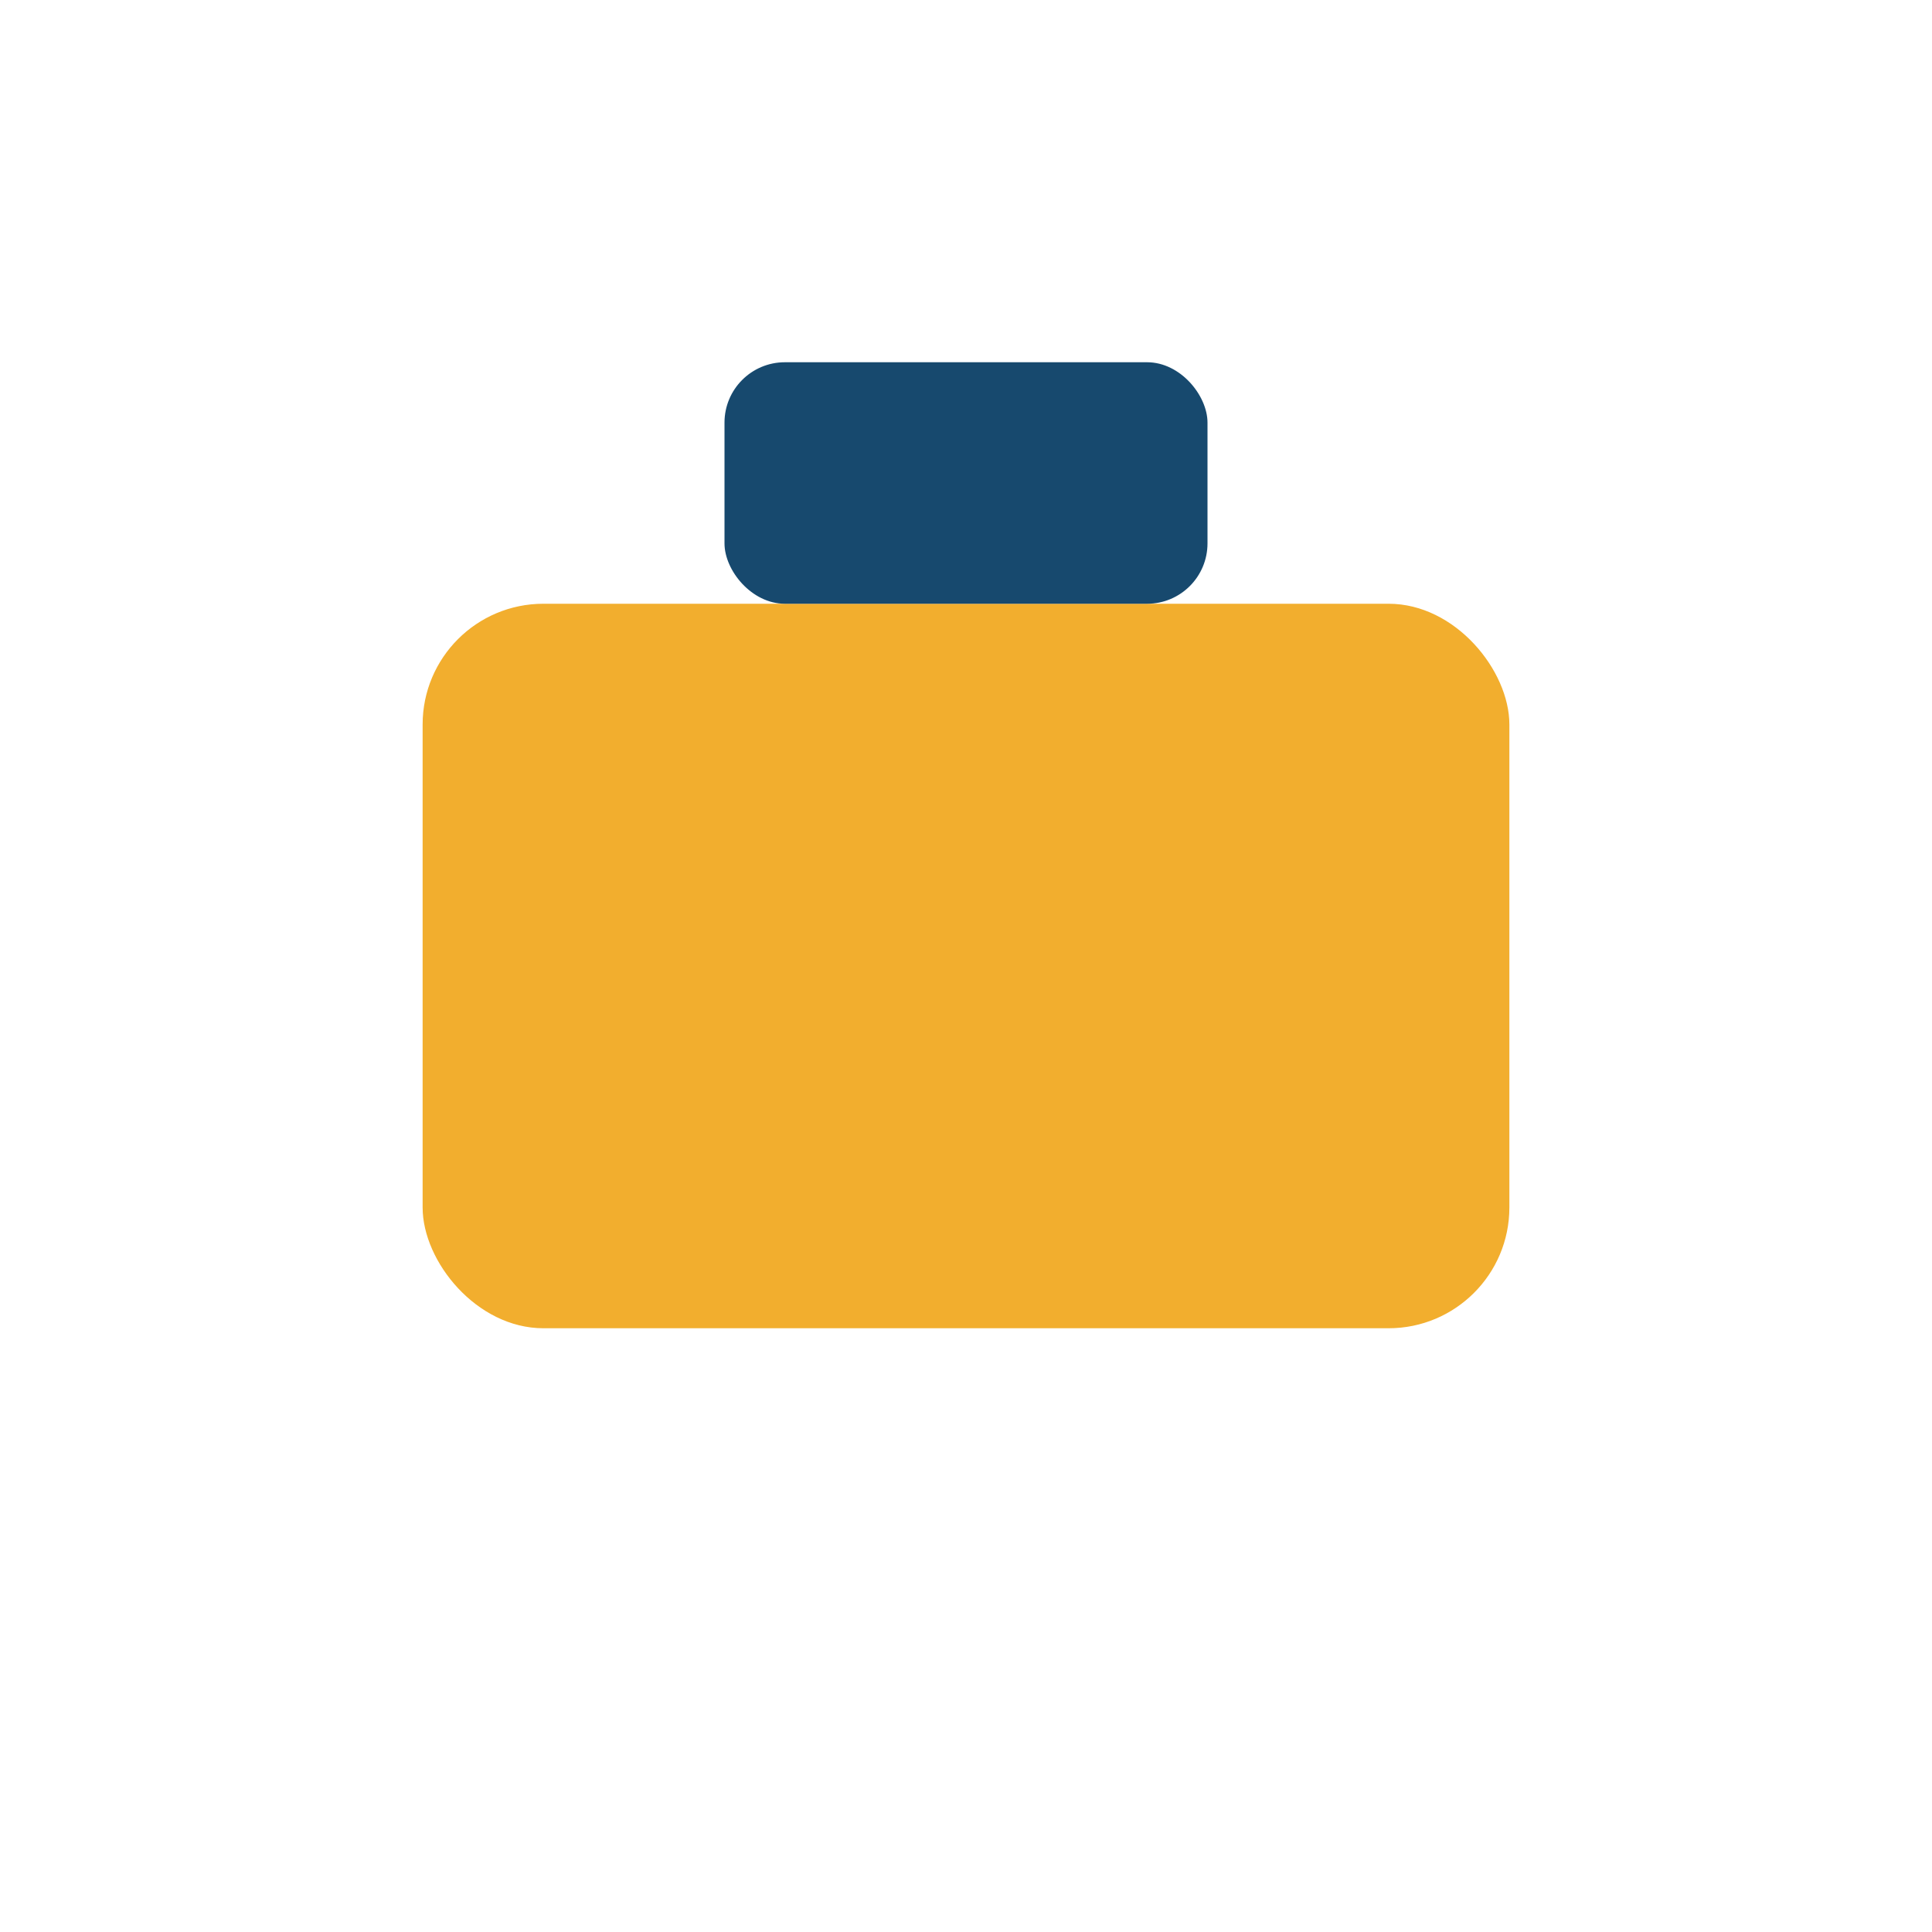
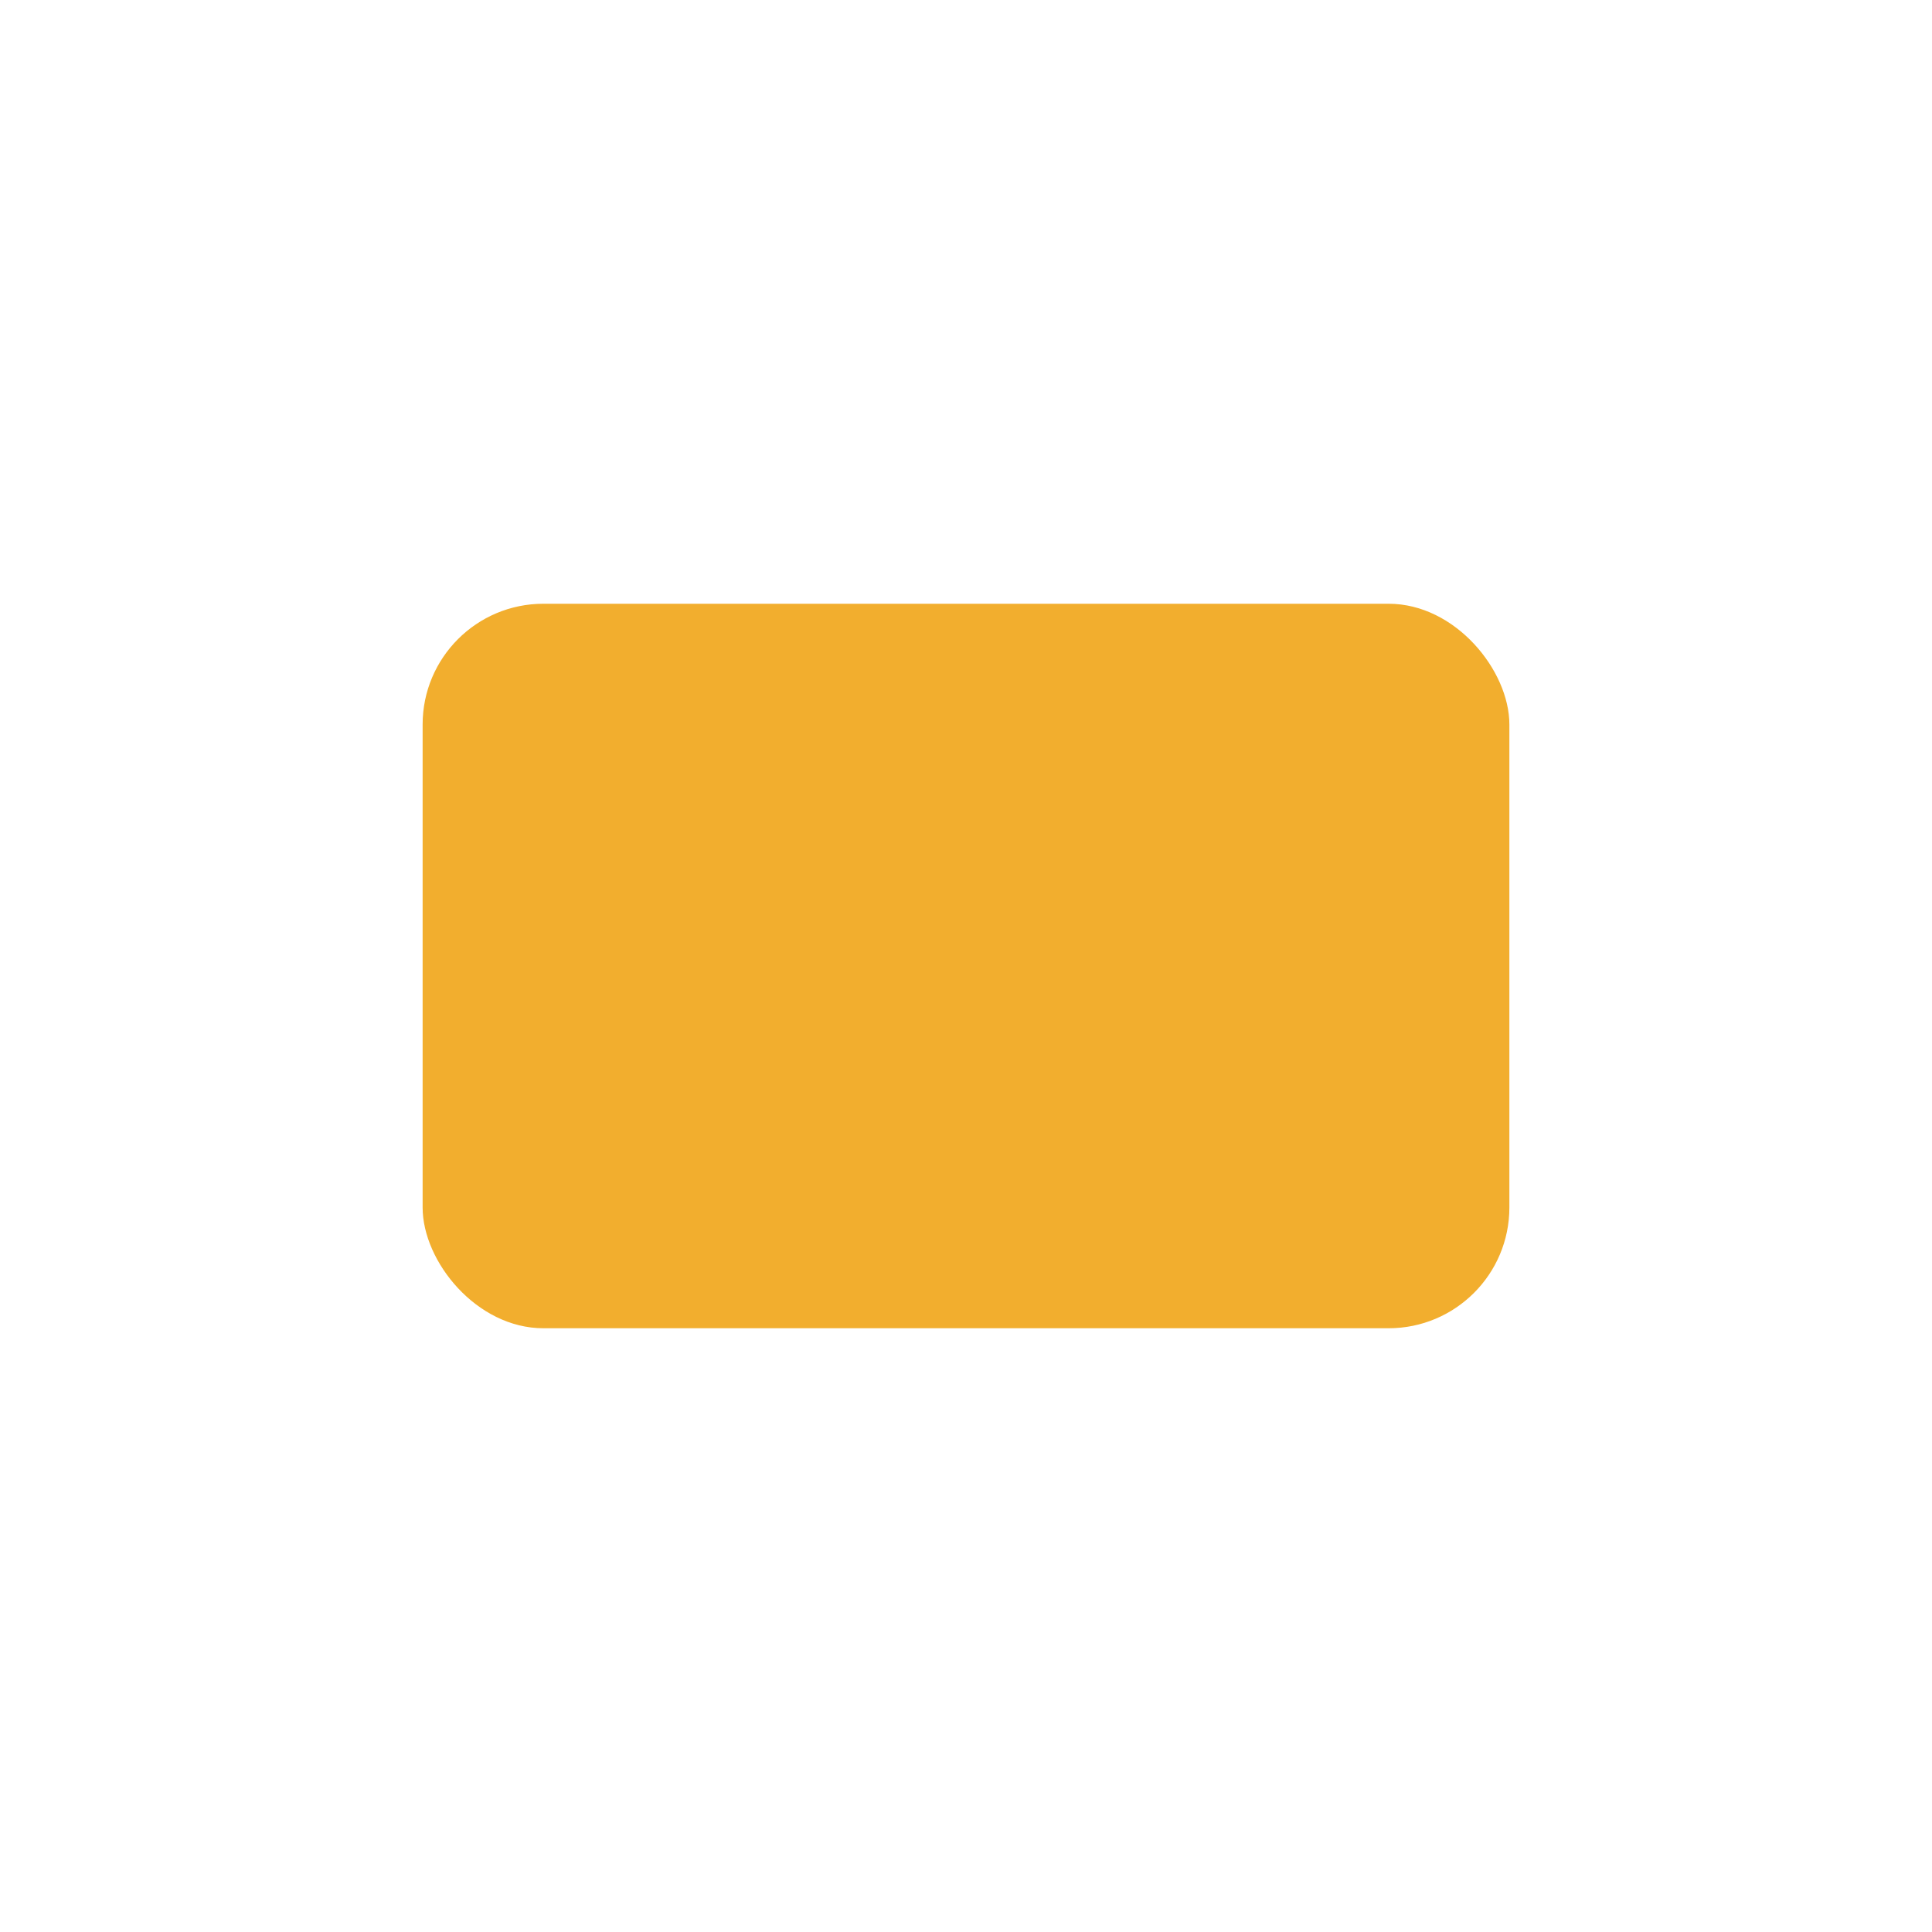
<svg xmlns="http://www.w3.org/2000/svg" width="32" height="32" viewBox="0 0 32 32">
  <rect x="7" y="10" width="18" height="12" rx="2" fill="#F2AE2E" />
-   <rect x="12" y="6" width="8" height="4" rx="1" fill="#17496E" />
</svg>